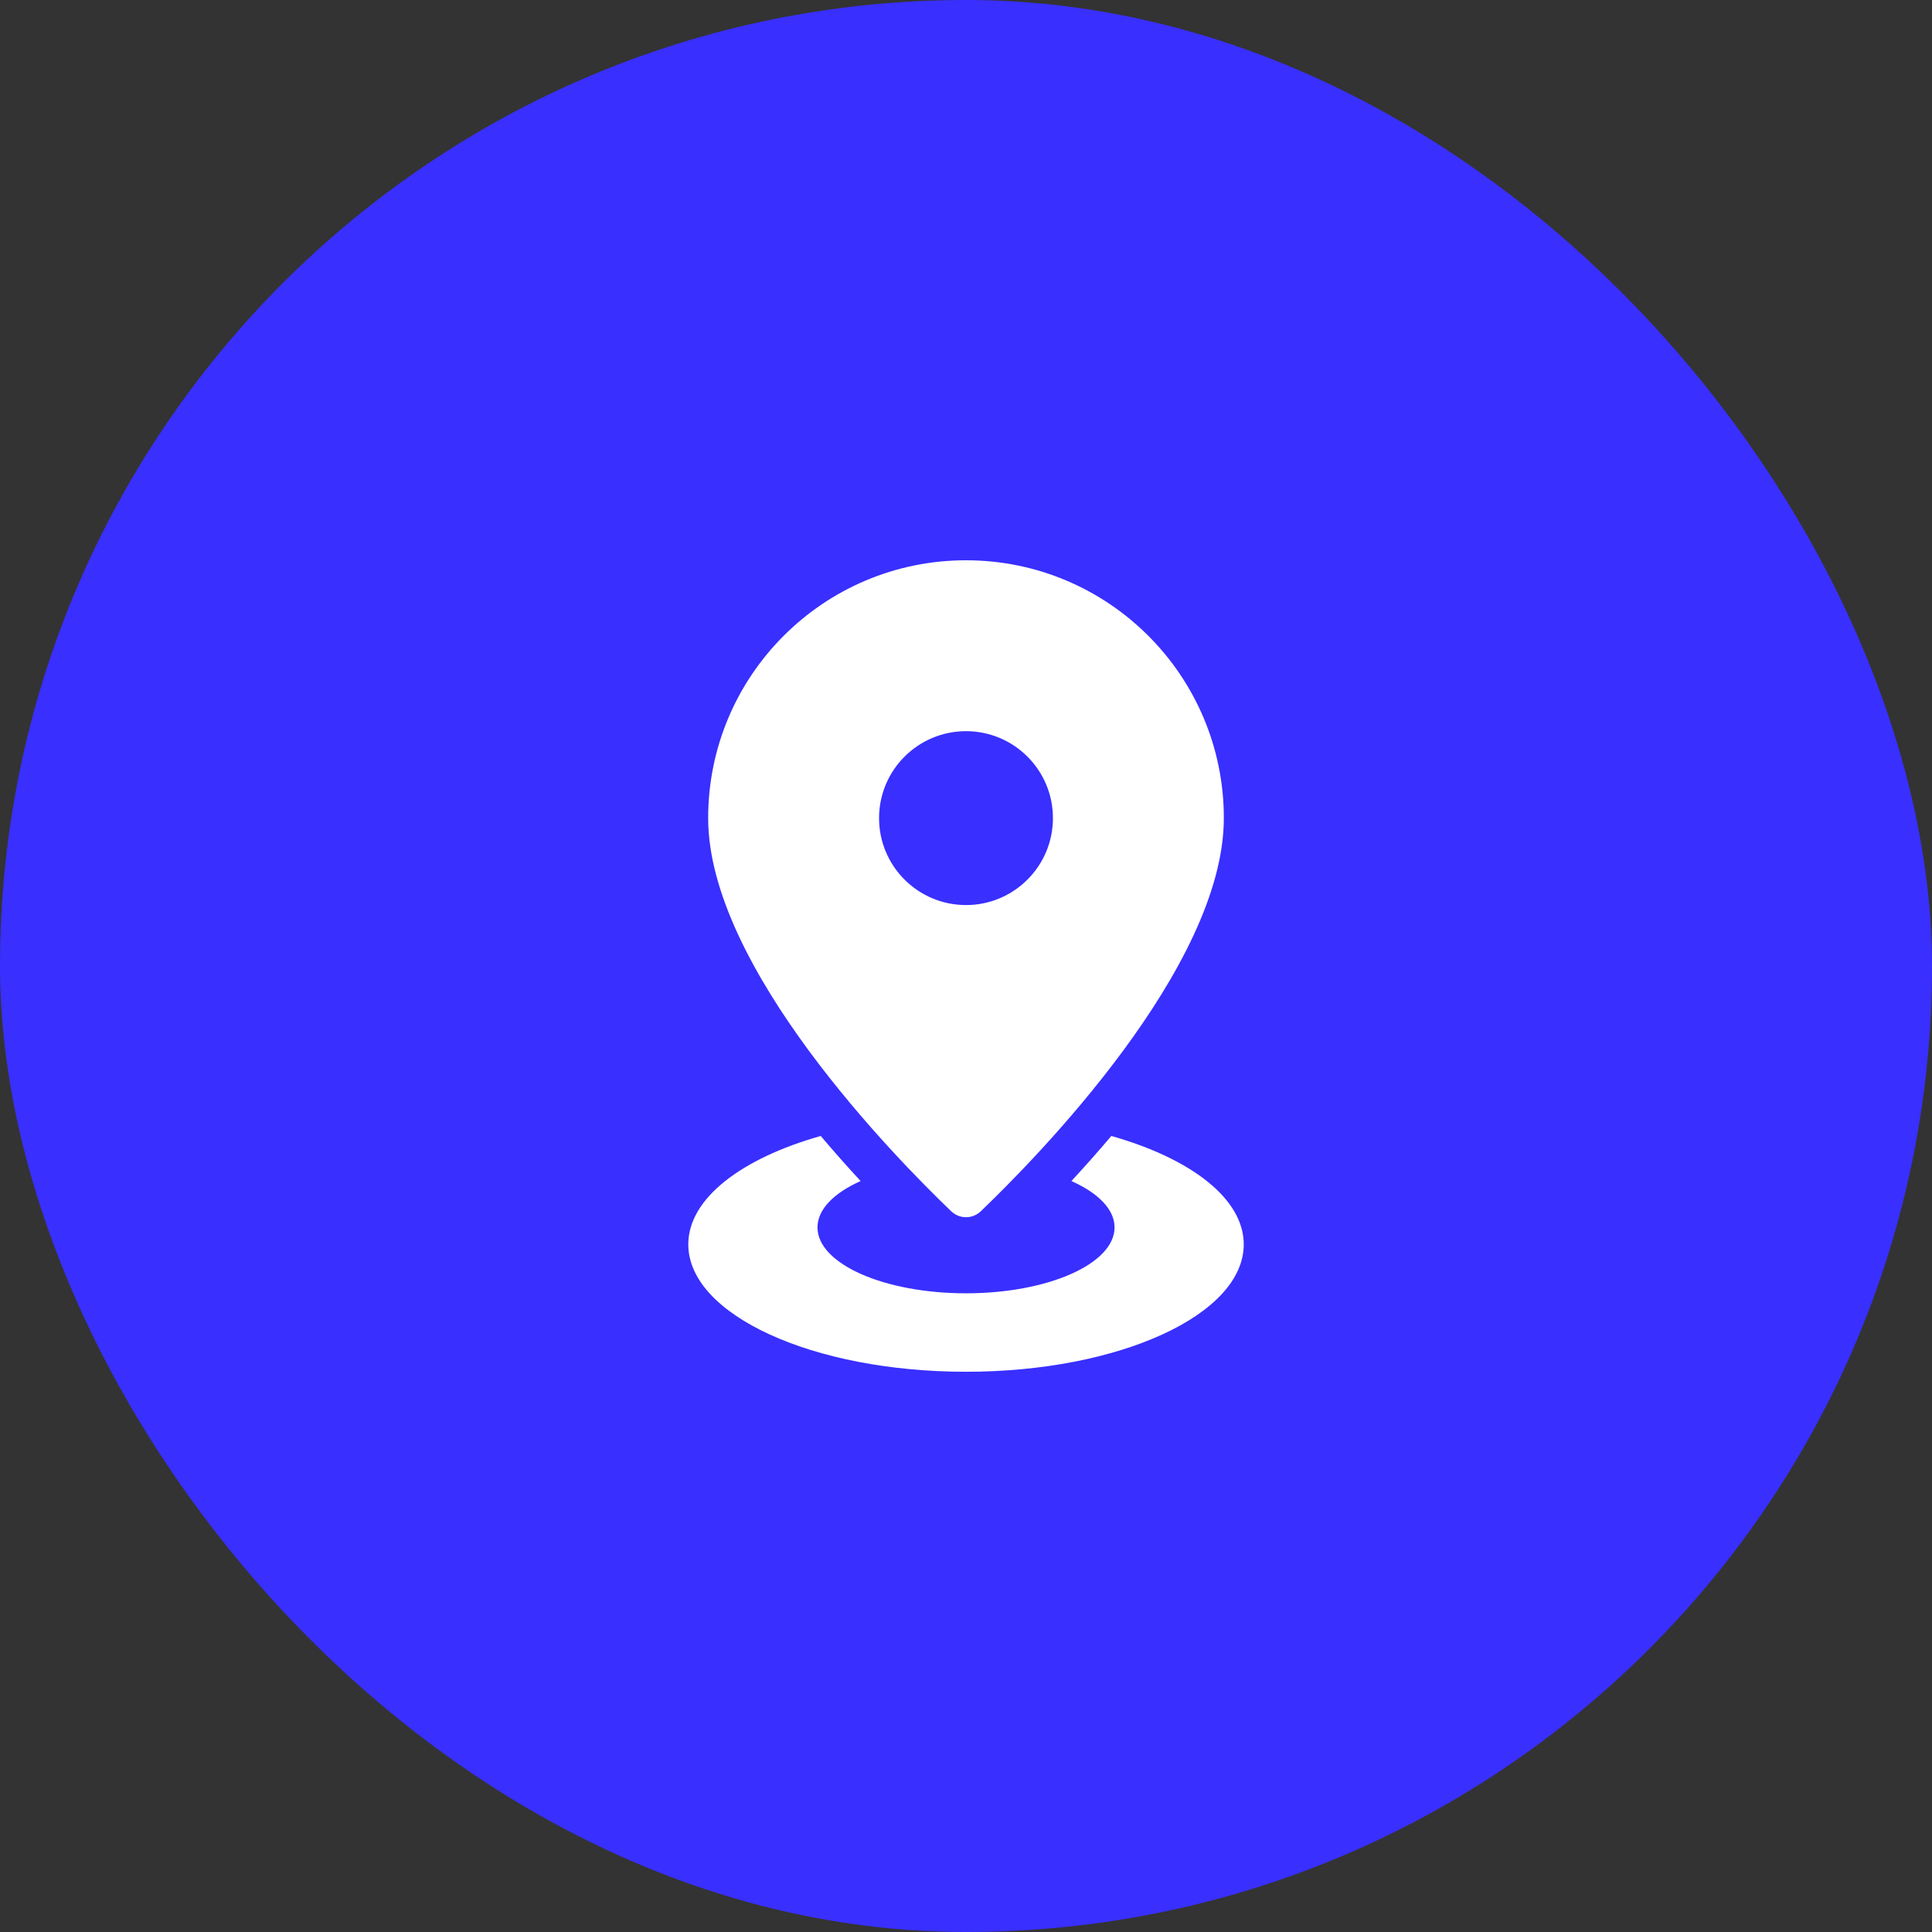
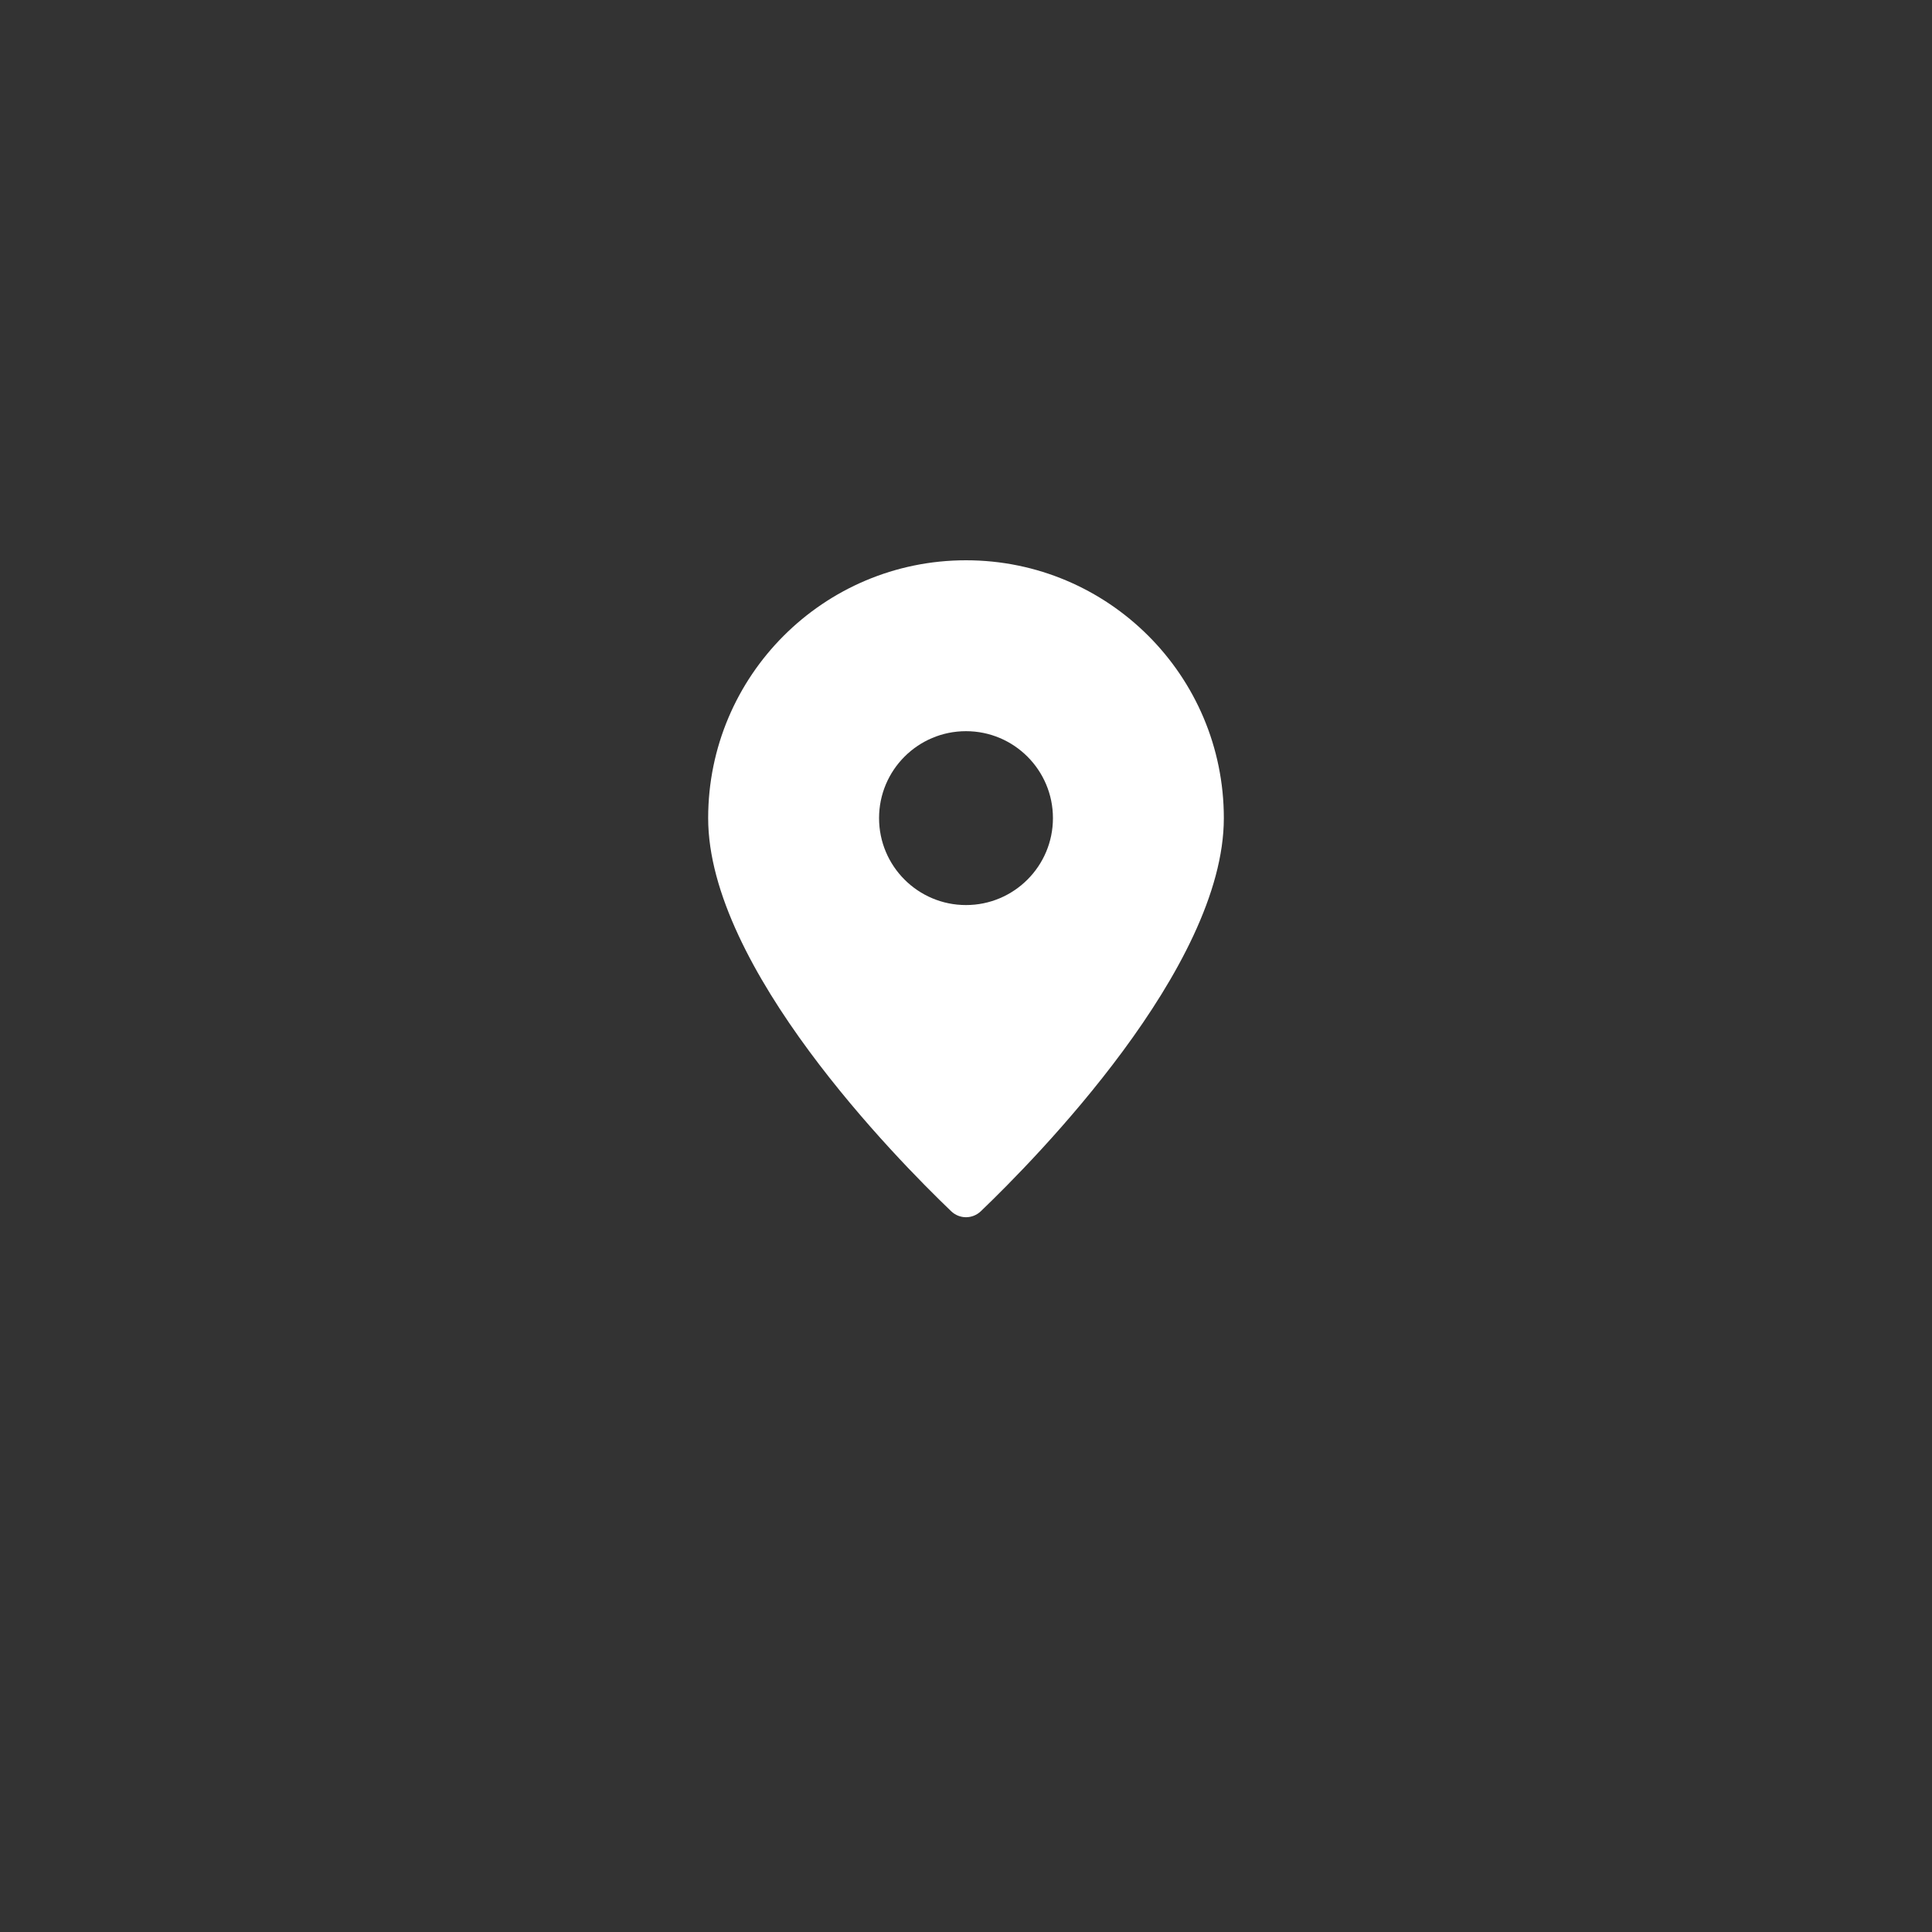
<svg xmlns="http://www.w3.org/2000/svg" width="46" height="46" viewBox="0 0 46 46" fill="none">
  <rect x="0" y="0" width="46" height="46" fill="#333333" stroke="none" />
-   <rect width="46" height="46" rx="23" fill="#392FFF" />
  <path d="M23 13.34C19.61 13.34 16.861 16.088 16.861 19.479C16.861 23.039 21.341 27.588 22.647 28.839C22.846 29.029 23.154 29.029 23.353 28.839C24.659 27.588 29.139 23.039 29.139 19.479C29.139 16.088 26.39 13.34 23 13.34ZM23 21.549C21.857 21.549 20.93 20.622 20.93 19.479C20.93 18.336 21.857 17.409 23 17.409C24.143 17.409 25.07 18.336 25.07 19.479C25.07 20.622 24.143 21.549 23 21.549Z" fill="white" />
-   <path d="M26.46 27.047C26.136 27.43 25.817 27.788 25.51 28.12C26.144 28.403 26.537 28.793 26.537 29.224C26.537 30.09 24.953 30.793 23 30.793C21.047 30.793 19.464 30.09 19.464 29.224C19.464 28.793 19.857 28.403 20.491 28.12C20.184 27.788 19.865 27.43 19.541 27.047C17.652 27.581 16.388 28.536 16.388 29.628C16.388 31.303 19.348 32.661 23 32.661C26.652 32.661 29.613 31.303 29.613 29.628C29.613 28.536 28.349 27.581 26.46 27.047Z" fill="white" />
</svg>